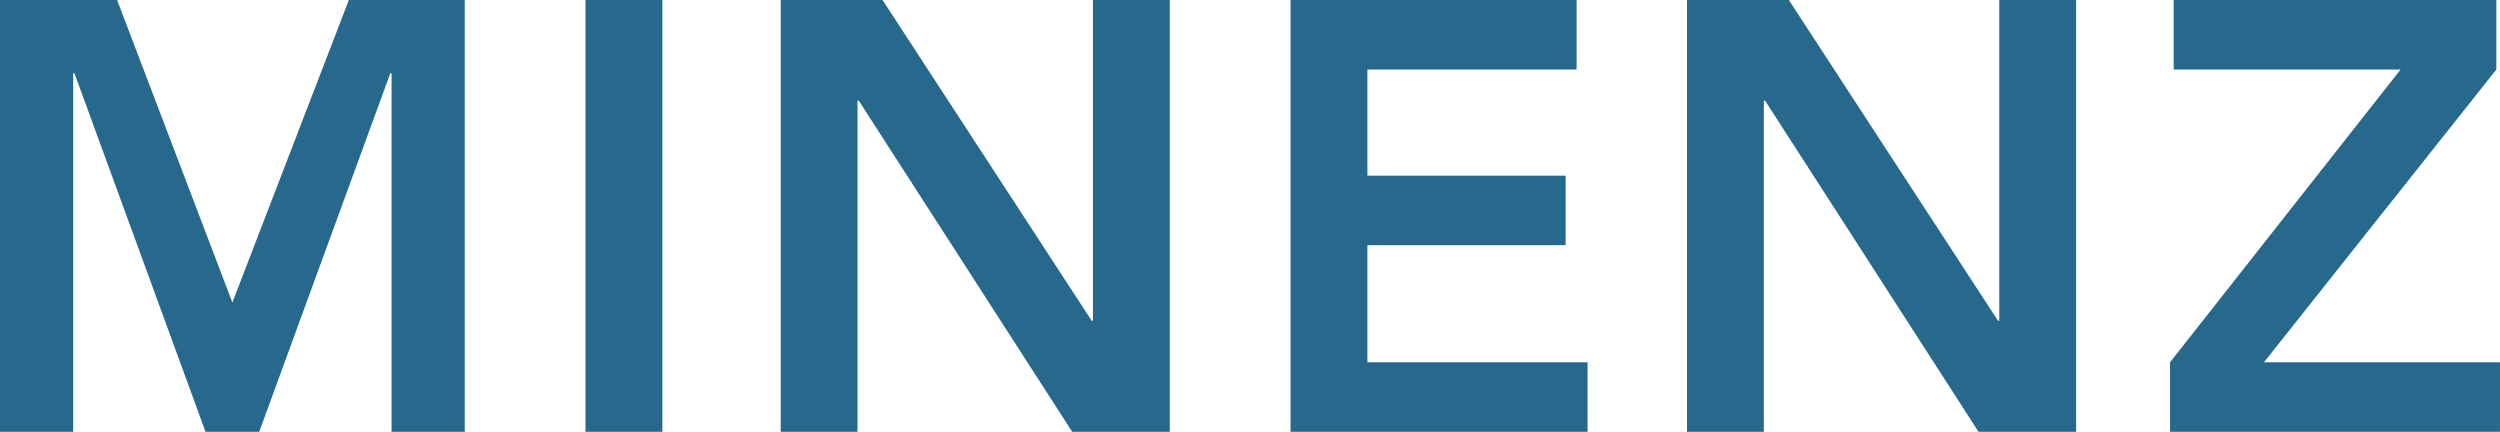
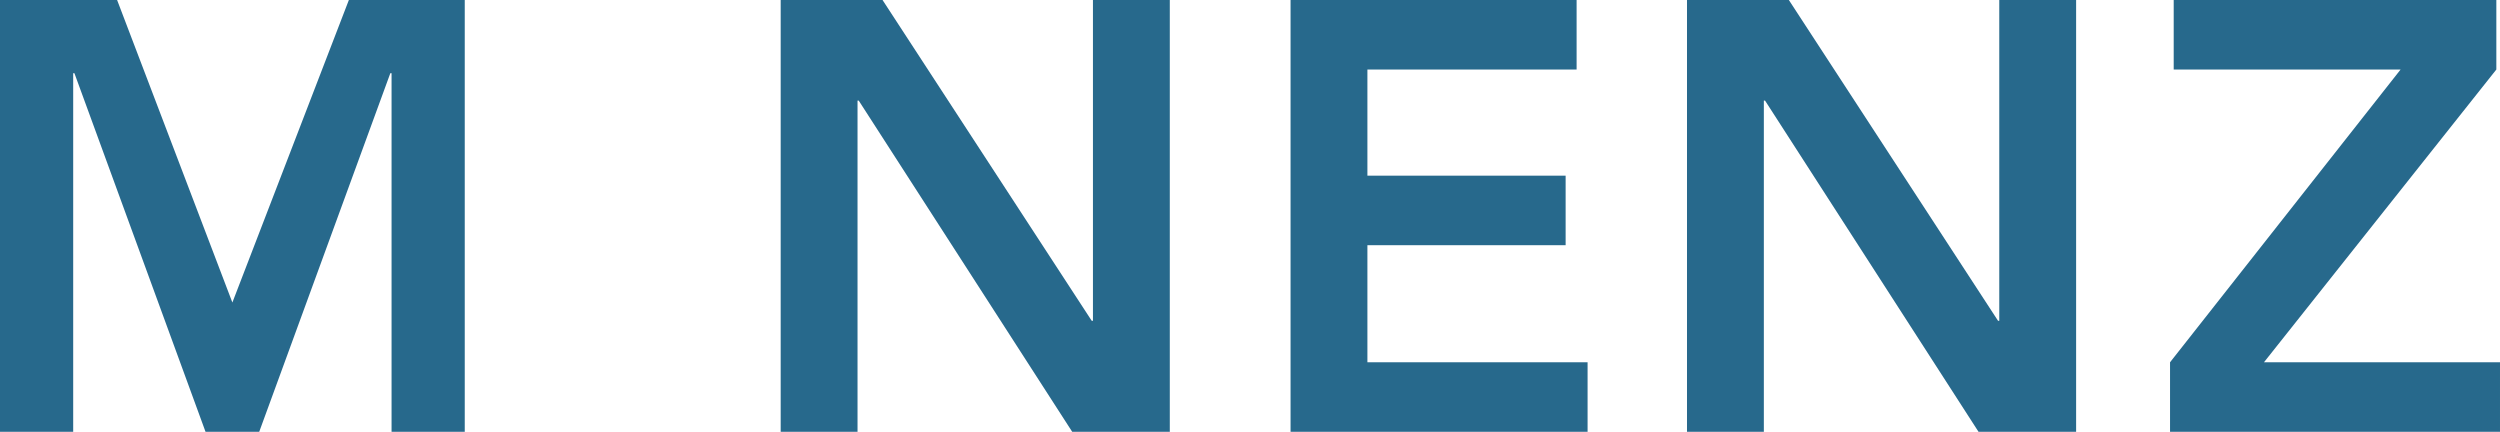
<svg xmlns="http://www.w3.org/2000/svg" id="Ebene_1" viewBox="0 0 163.96 28.32">
  <defs>
    <style>.cls-1{fill:#27698c;stroke-width:0px;}</style>
  </defs>
  <path class="cls-1" d="m0,0h7.68l7.56,19.84L22.88,0h7.6v28.32h-4.8V4.8h-.08l-8.6,23.52h-3.52L4.88,4.8h-.08v23.52H0V0Z" />
-   <path class="cls-1" d="m38.4,0h5.04v28.32h-5.04V0Z" />
  <path class="cls-1" d="m51.2,0h6.68l13.72,21.04h.08V0h5.04v28.32h-6.4l-14-21.72h-.08v21.72h-5.04V0Z" />
  <path class="cls-1" d="m84.64,0h18.76v4.56h-13.72v6.96h13v4.56h-13v7.68h14.44v4.56h-19.48V0Z" />
  <path class="cls-1" d="m110.64,0h6.68l13.72,21.04h.08V0h5.04v28.32h-6.4l-14-21.72h-.08v21.72h-5.04V0Z" />
  <path class="cls-1" d="m142.32,23.76l15.12-19.2h-14.88V0h21.16v4.56l-15.24,19.2h15.48v4.56h-21.64v-4.56Z" />
</svg>